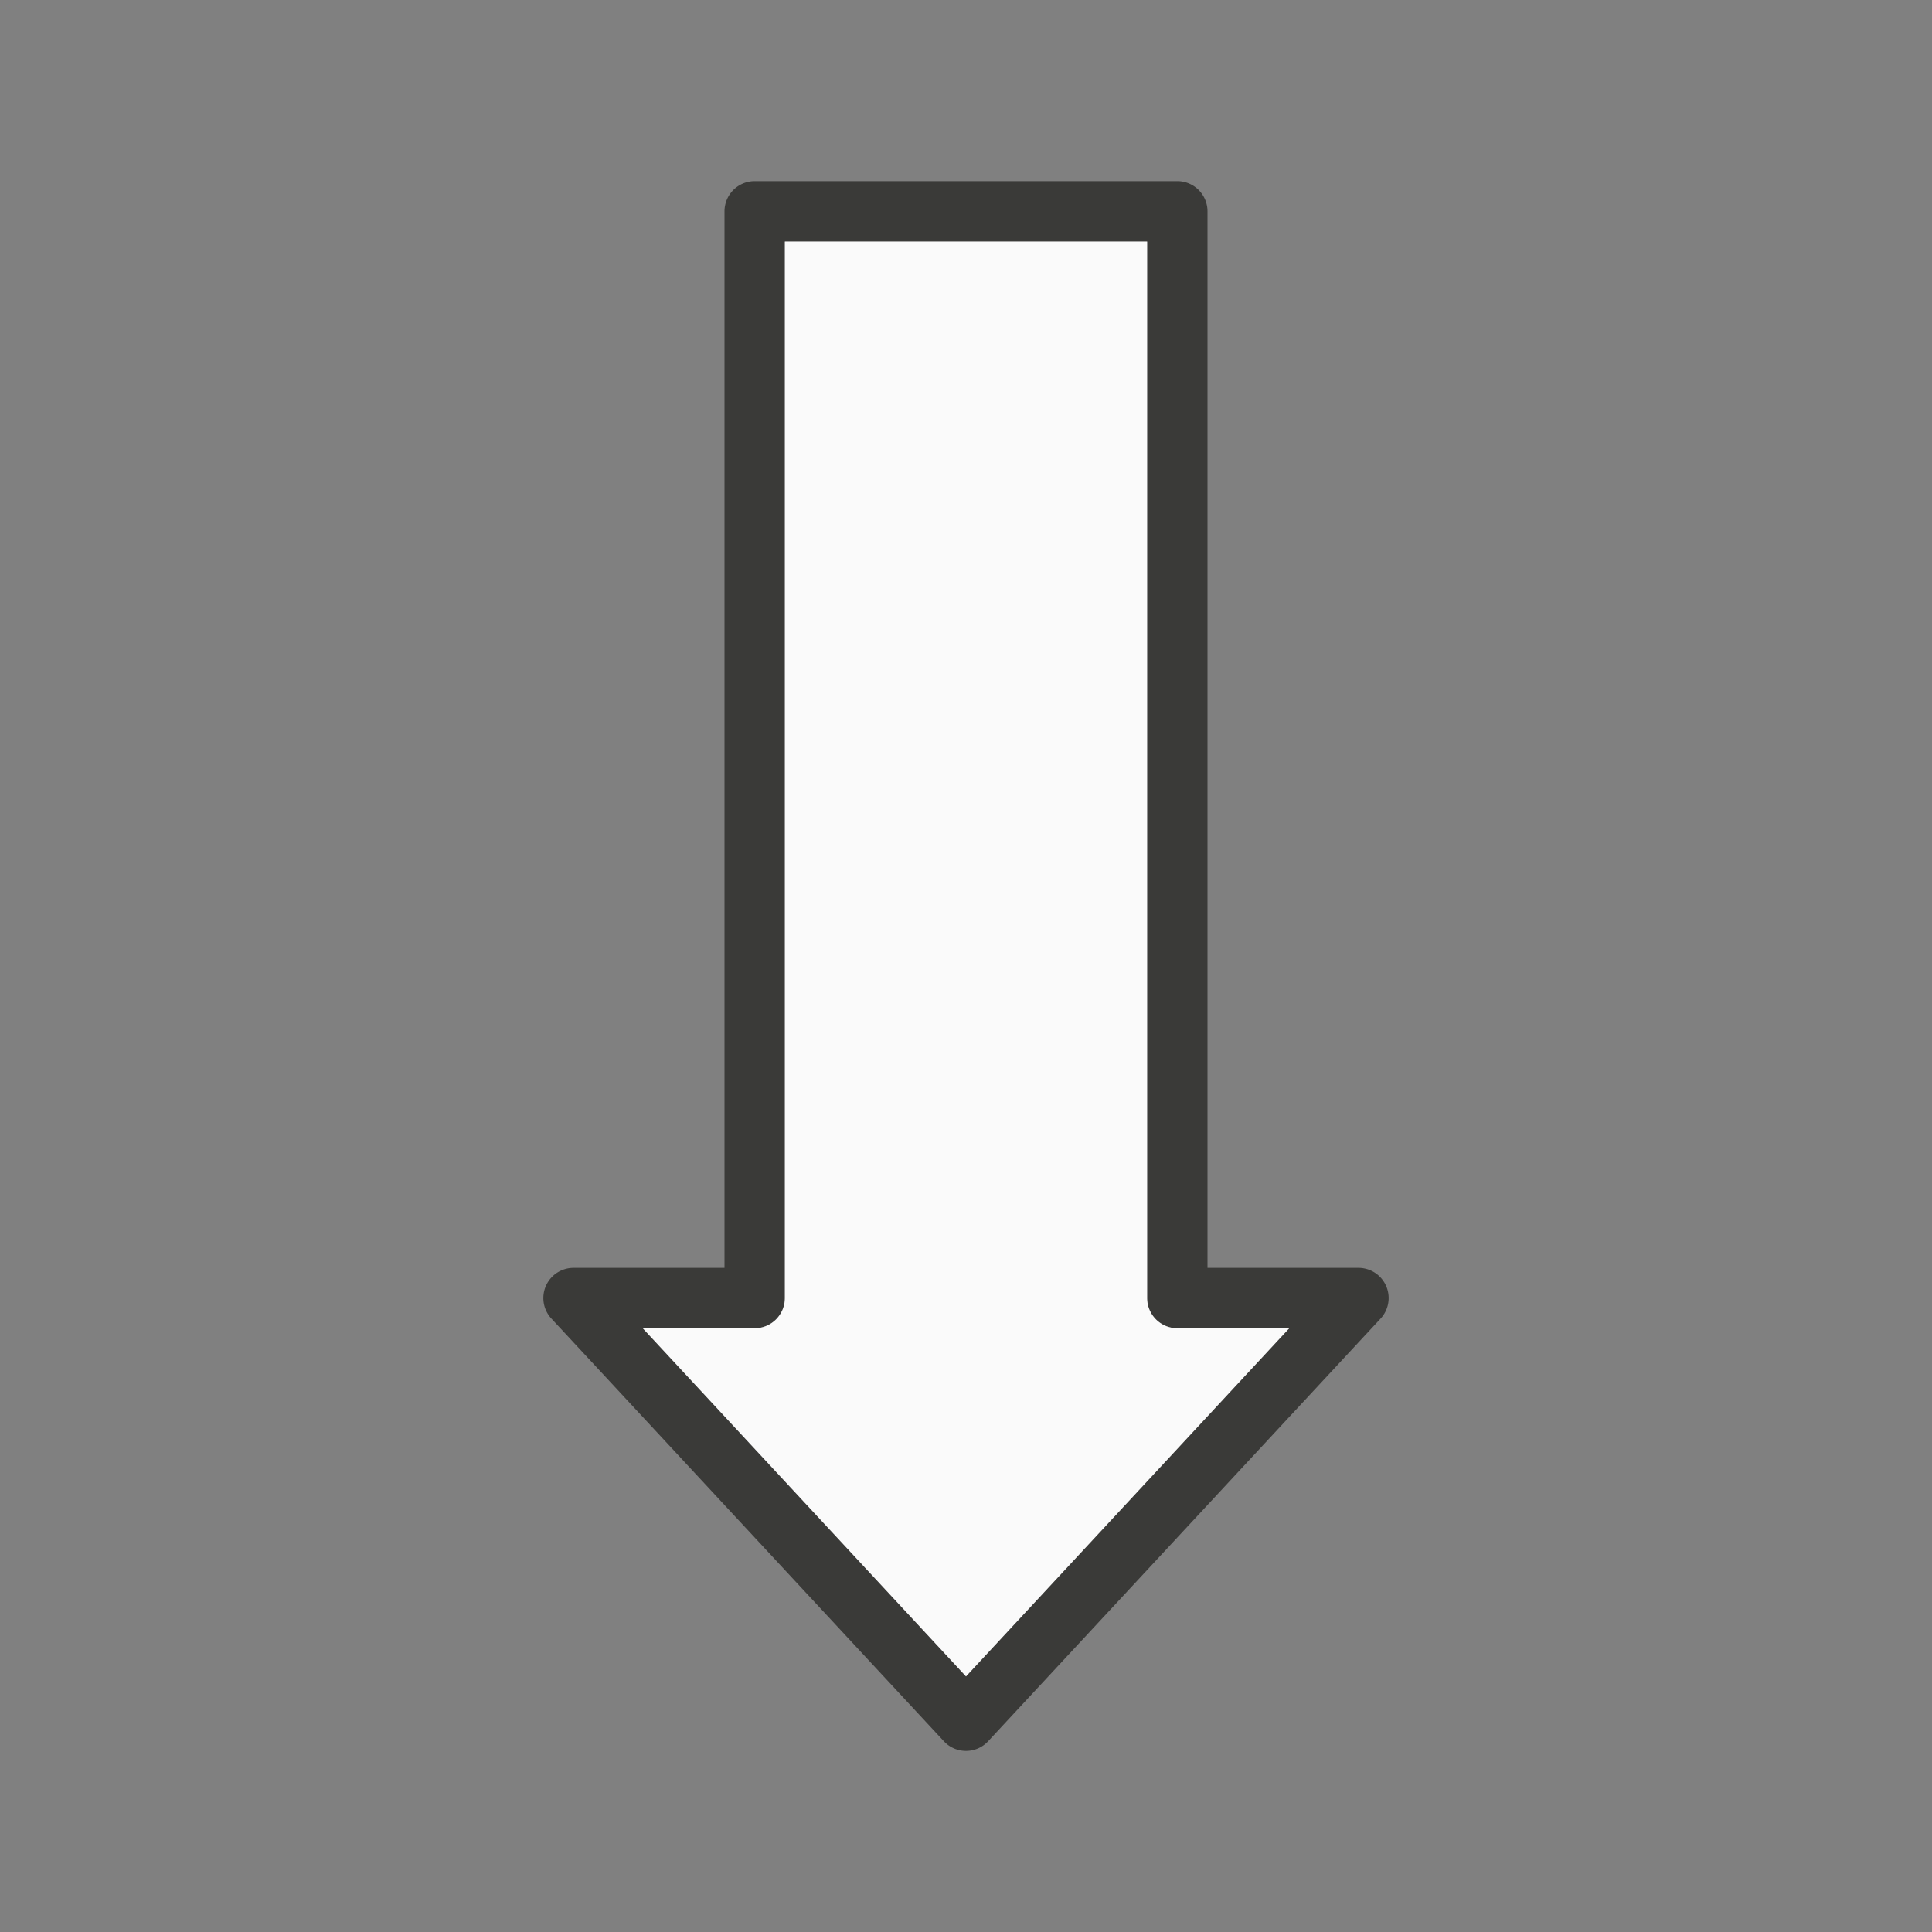
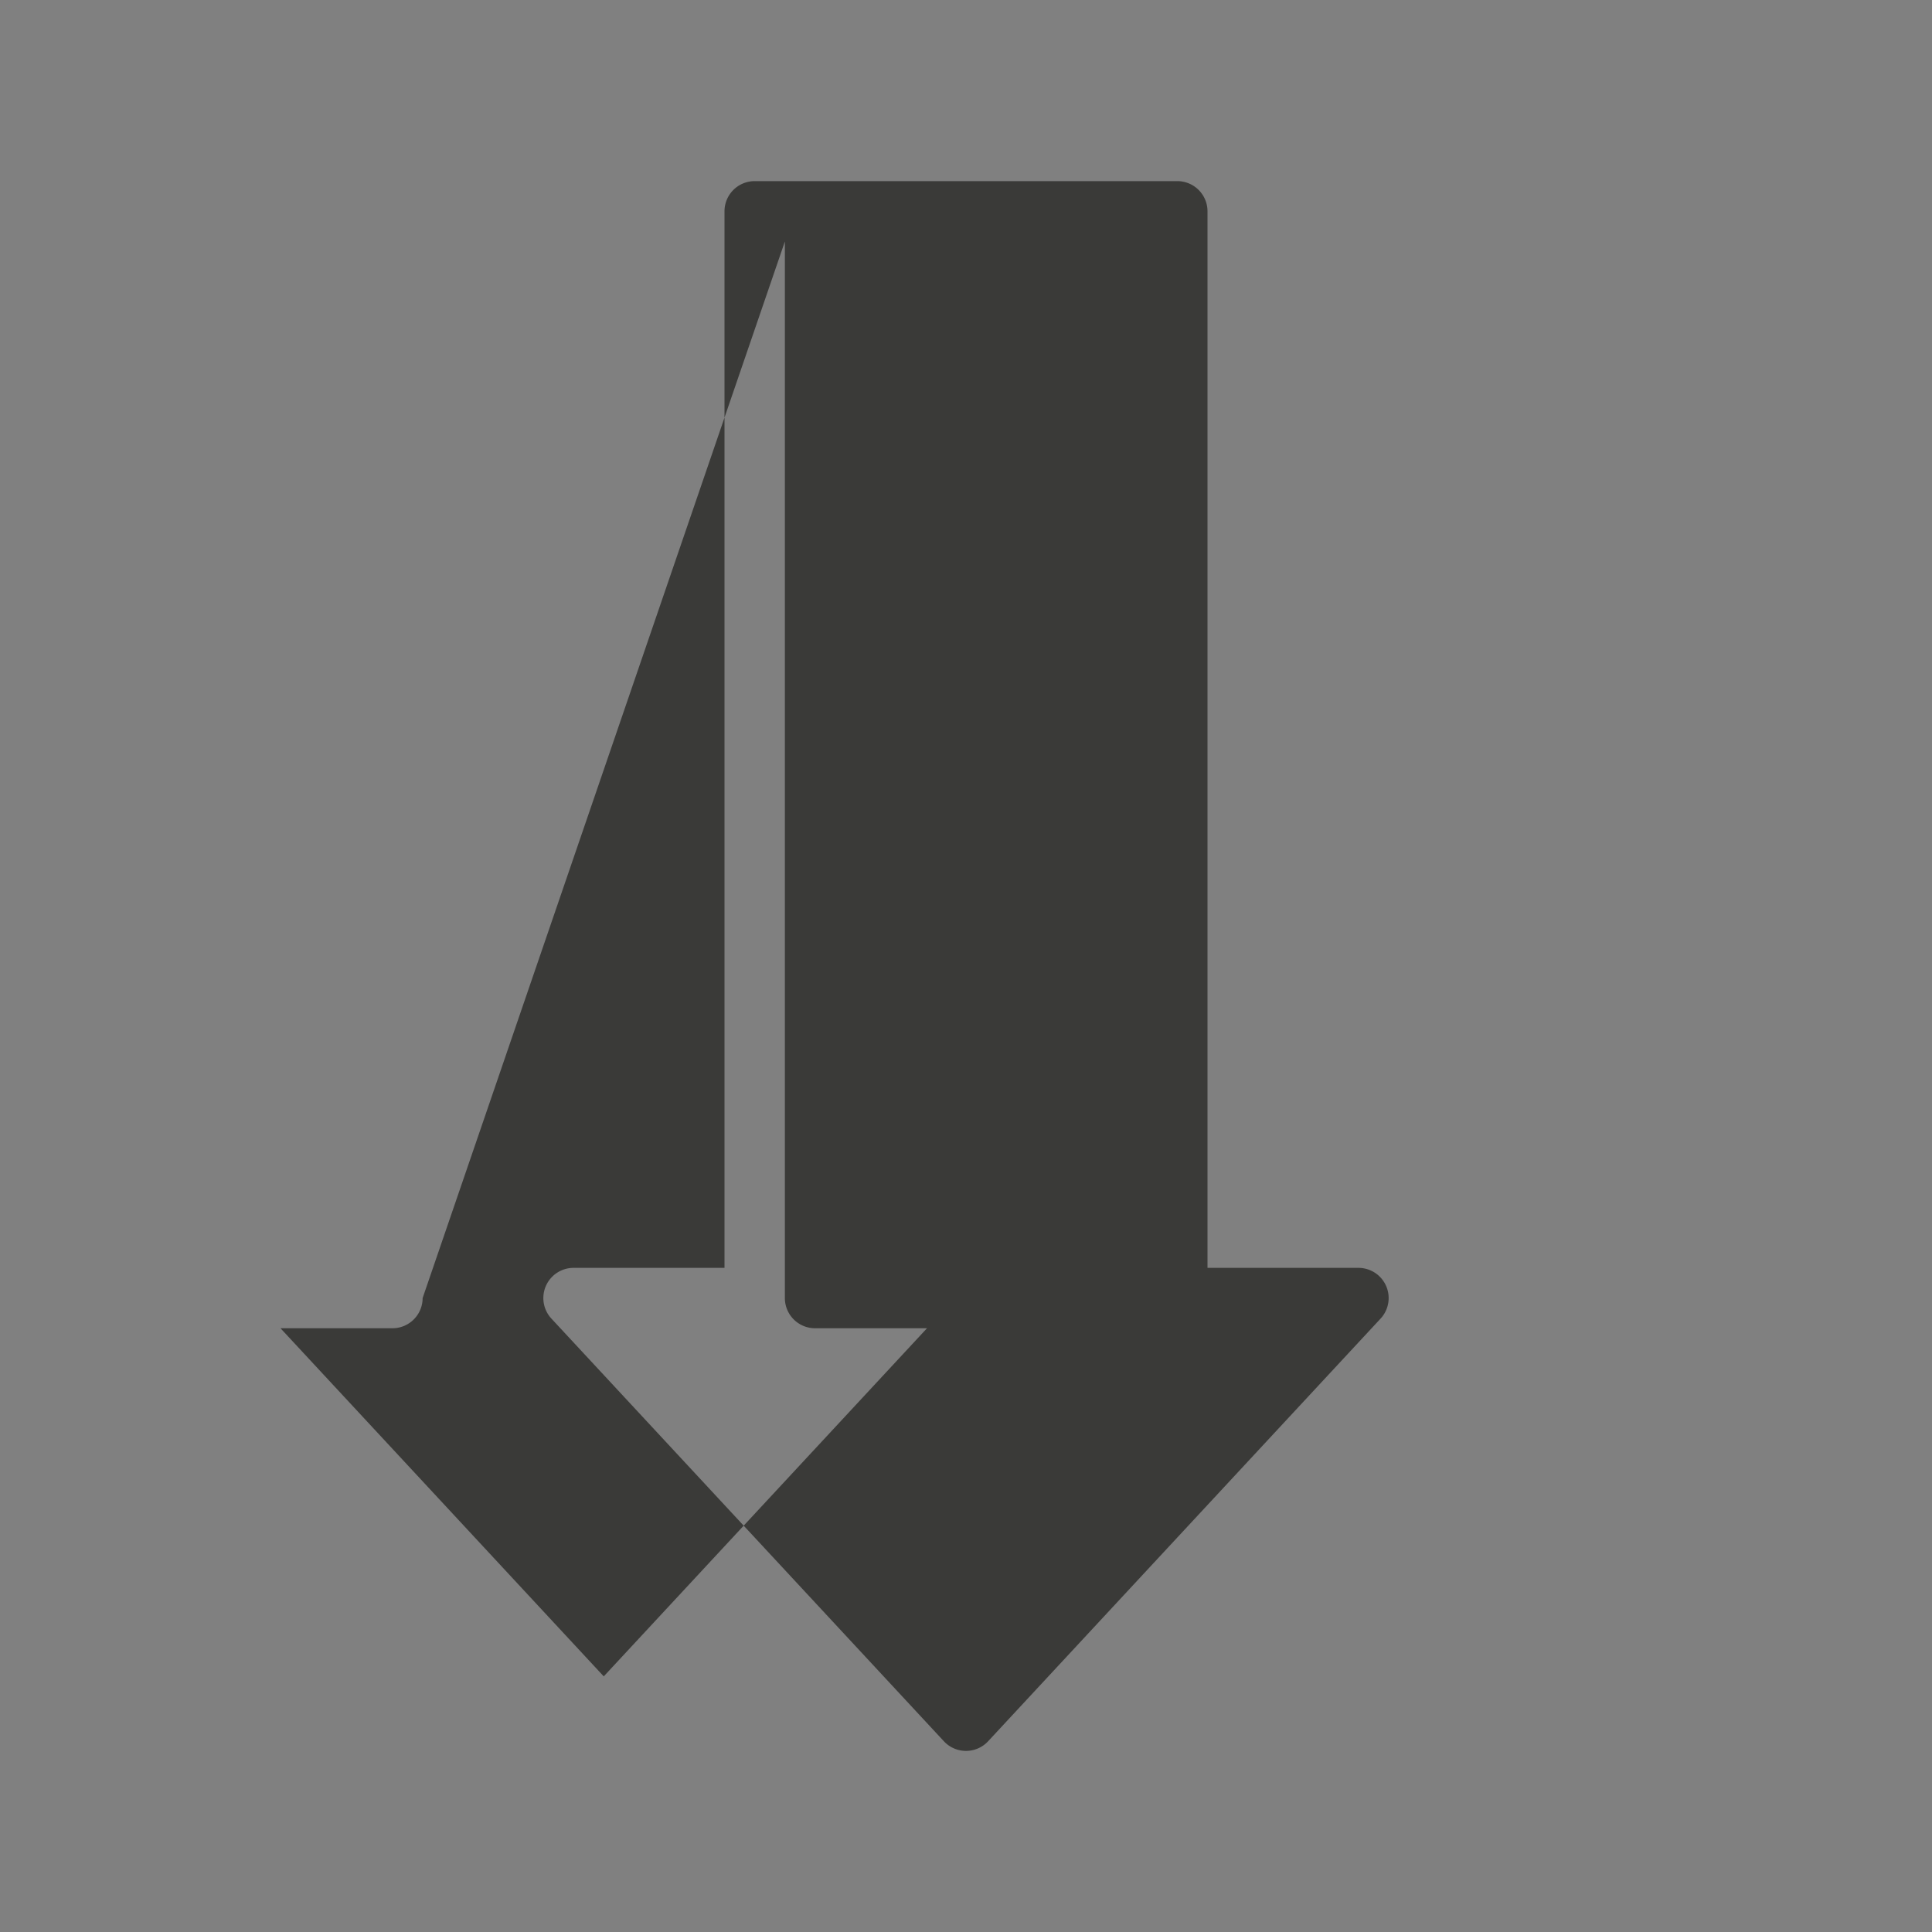
<svg xmlns="http://www.w3.org/2000/svg" viewBox="0 0 32 32">
  <rect x="0" y="0" width="32" height="32" fill="#808080" stroke="none" />
-   <path d="m12.5 3a.5.5 0 0 0 -.5.5v17.5h-2.5a.5.5 0 0 0 -.367.84l6.5 7a.5.5 0 0 0 .734 0l6.5-7a.5.5 0 0 0 -.367-.84h-2.5v-17.5a.5.5 0 0 0 -.5-.5zm.5 1h6v17.5a.5.5 0 0 0 .5.5h1.854l-5.354 5.766-5.354-5.766h1.854a.5.5 0 0 0 .5-.5z" fill="#3a3a38" />
-   <path d="m13 4v17.5a.5.5 0 0 1 -.5.5h-1.854l5.354 5.766 5.354-5.766h-1.854a.5.5 0 0 1 -.5-.5v-17.5z" fill="#fafafa" />
+   <path d="m12.5 3a.5.5 0 0 0 -.5.5v17.5h-2.5a.5.5 0 0 0 -.367.84l6.5 7a.5.5 0 0 0 .734 0l6.5-7a.5.5 0 0 0 -.367-.84h-2.5v-17.5a.5.5 0 0 0 -.5-.5zm.5 1v17.5a.5.5 0 0 0 .5.5h1.854l-5.354 5.766-5.354-5.766h1.854a.5.5 0 0 0 .5-.5z" fill="#3a3a38" />
</svg>